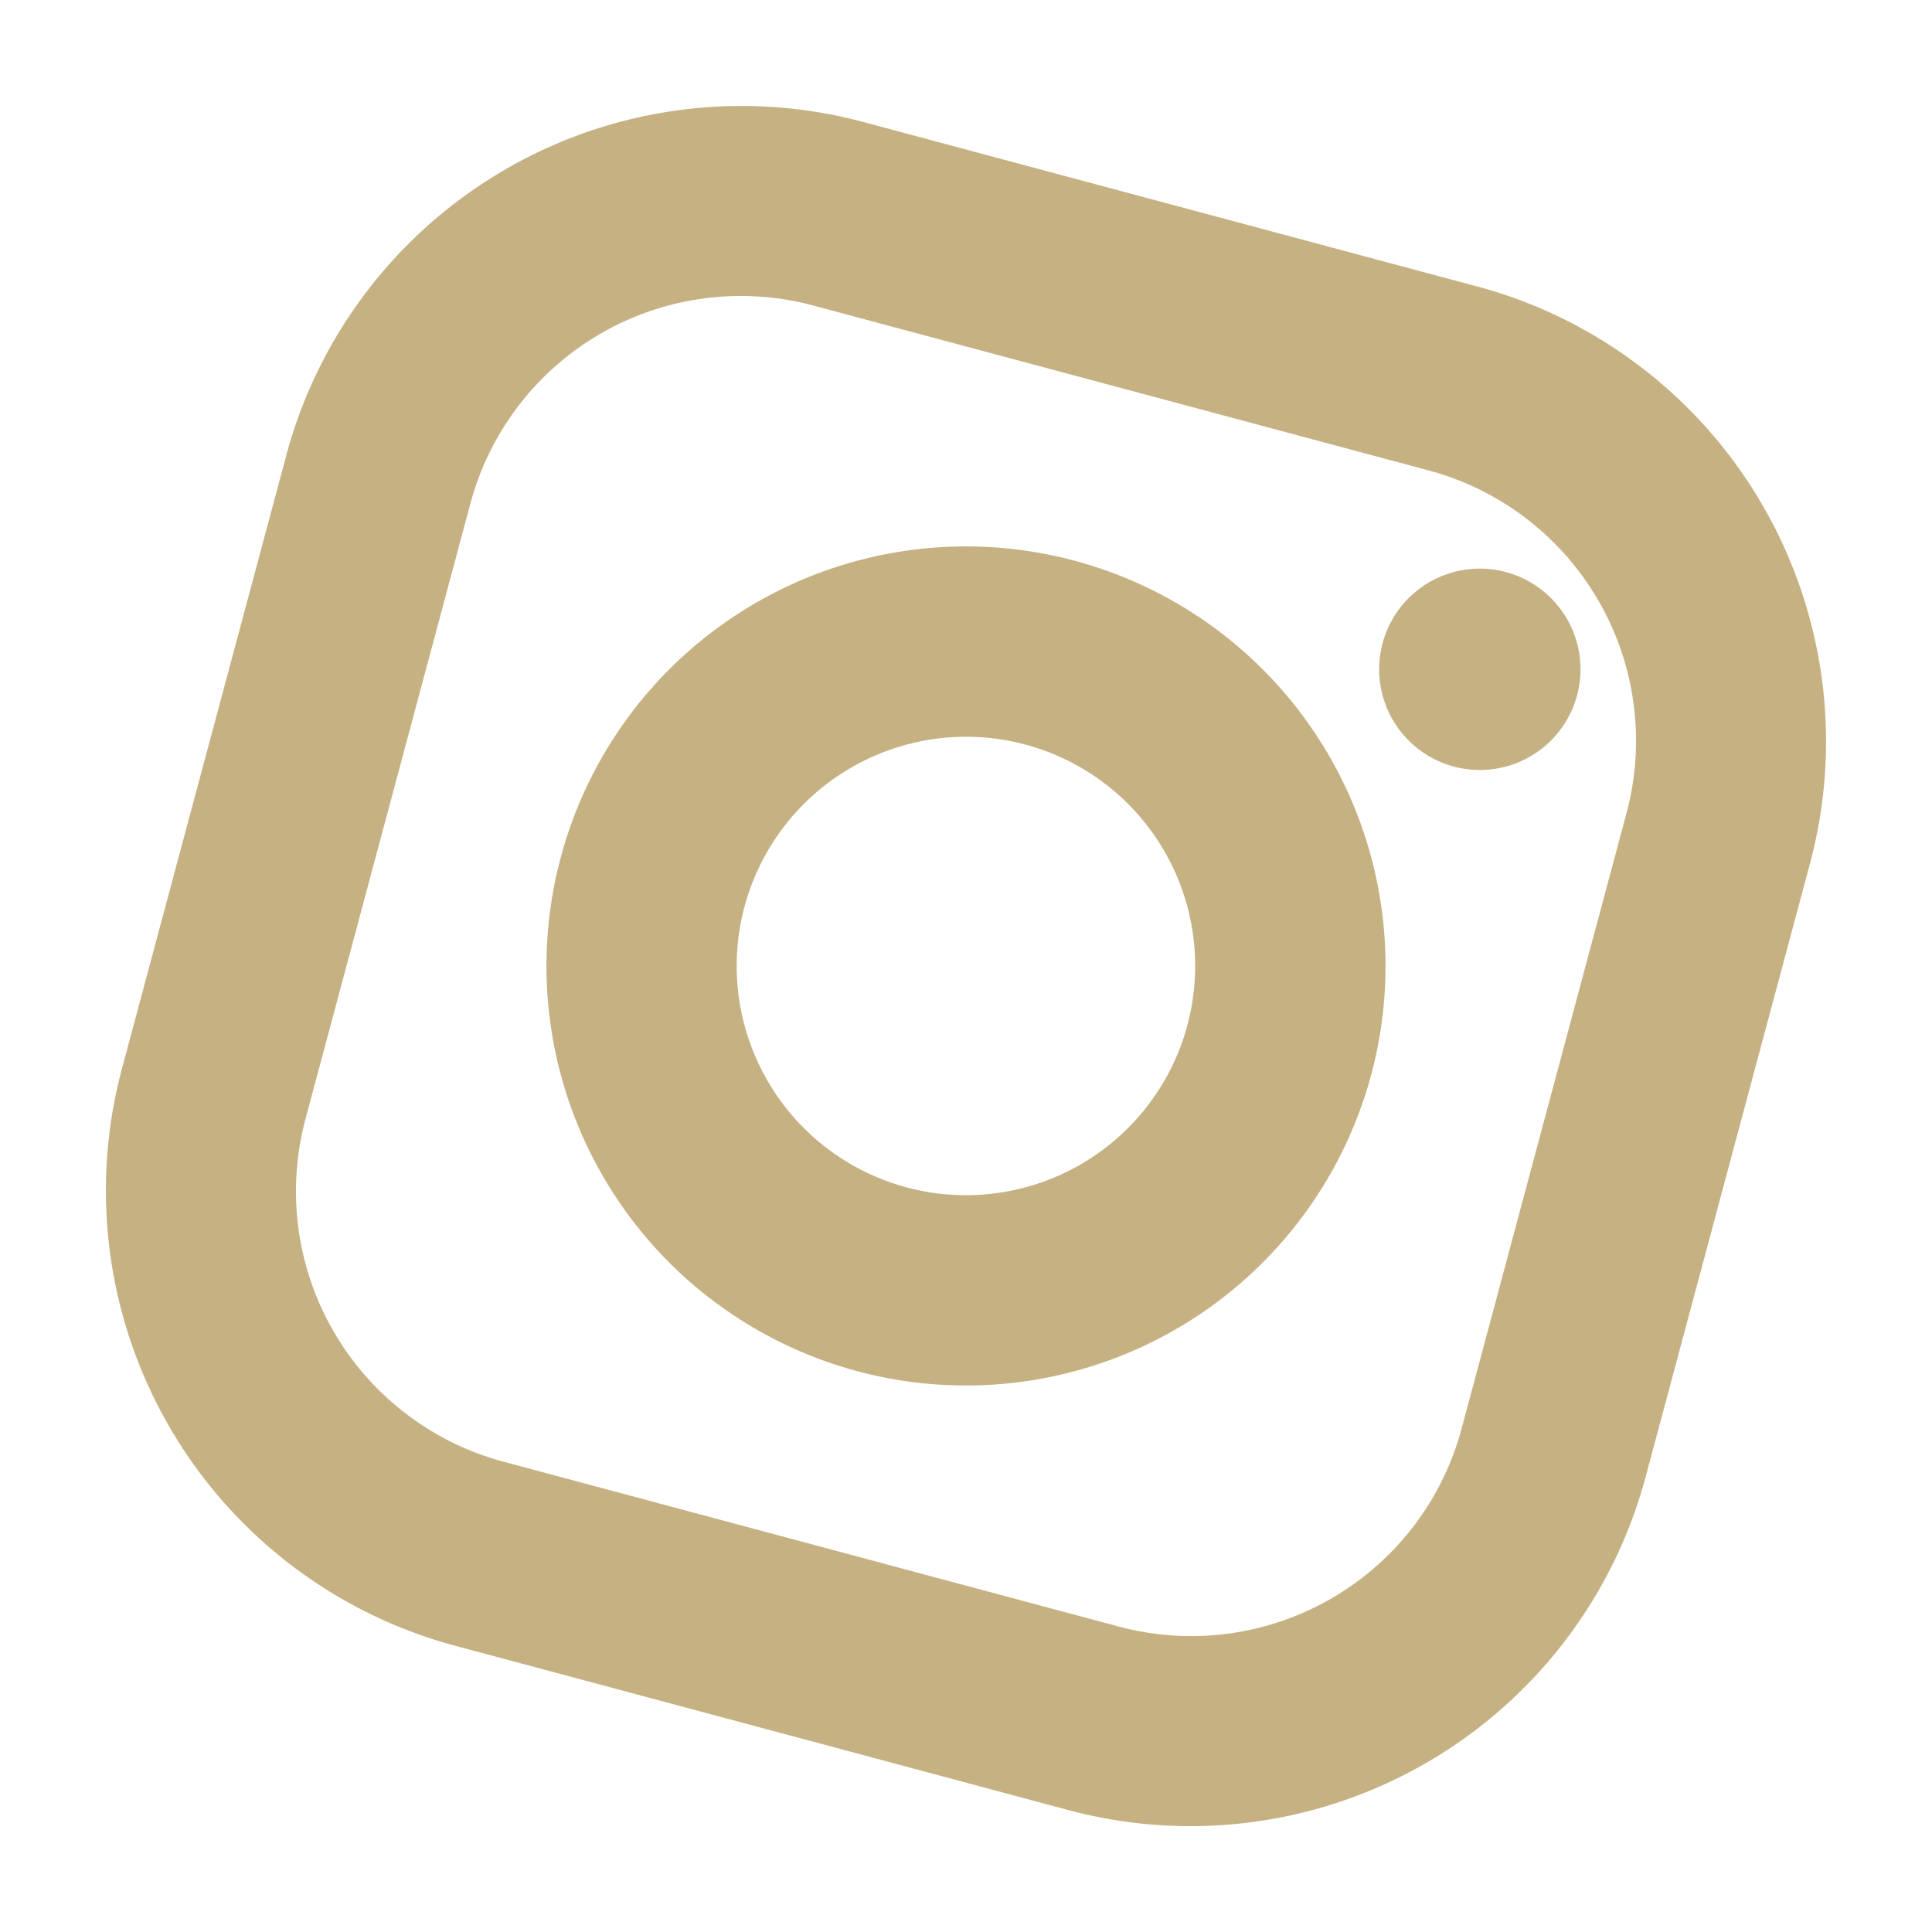
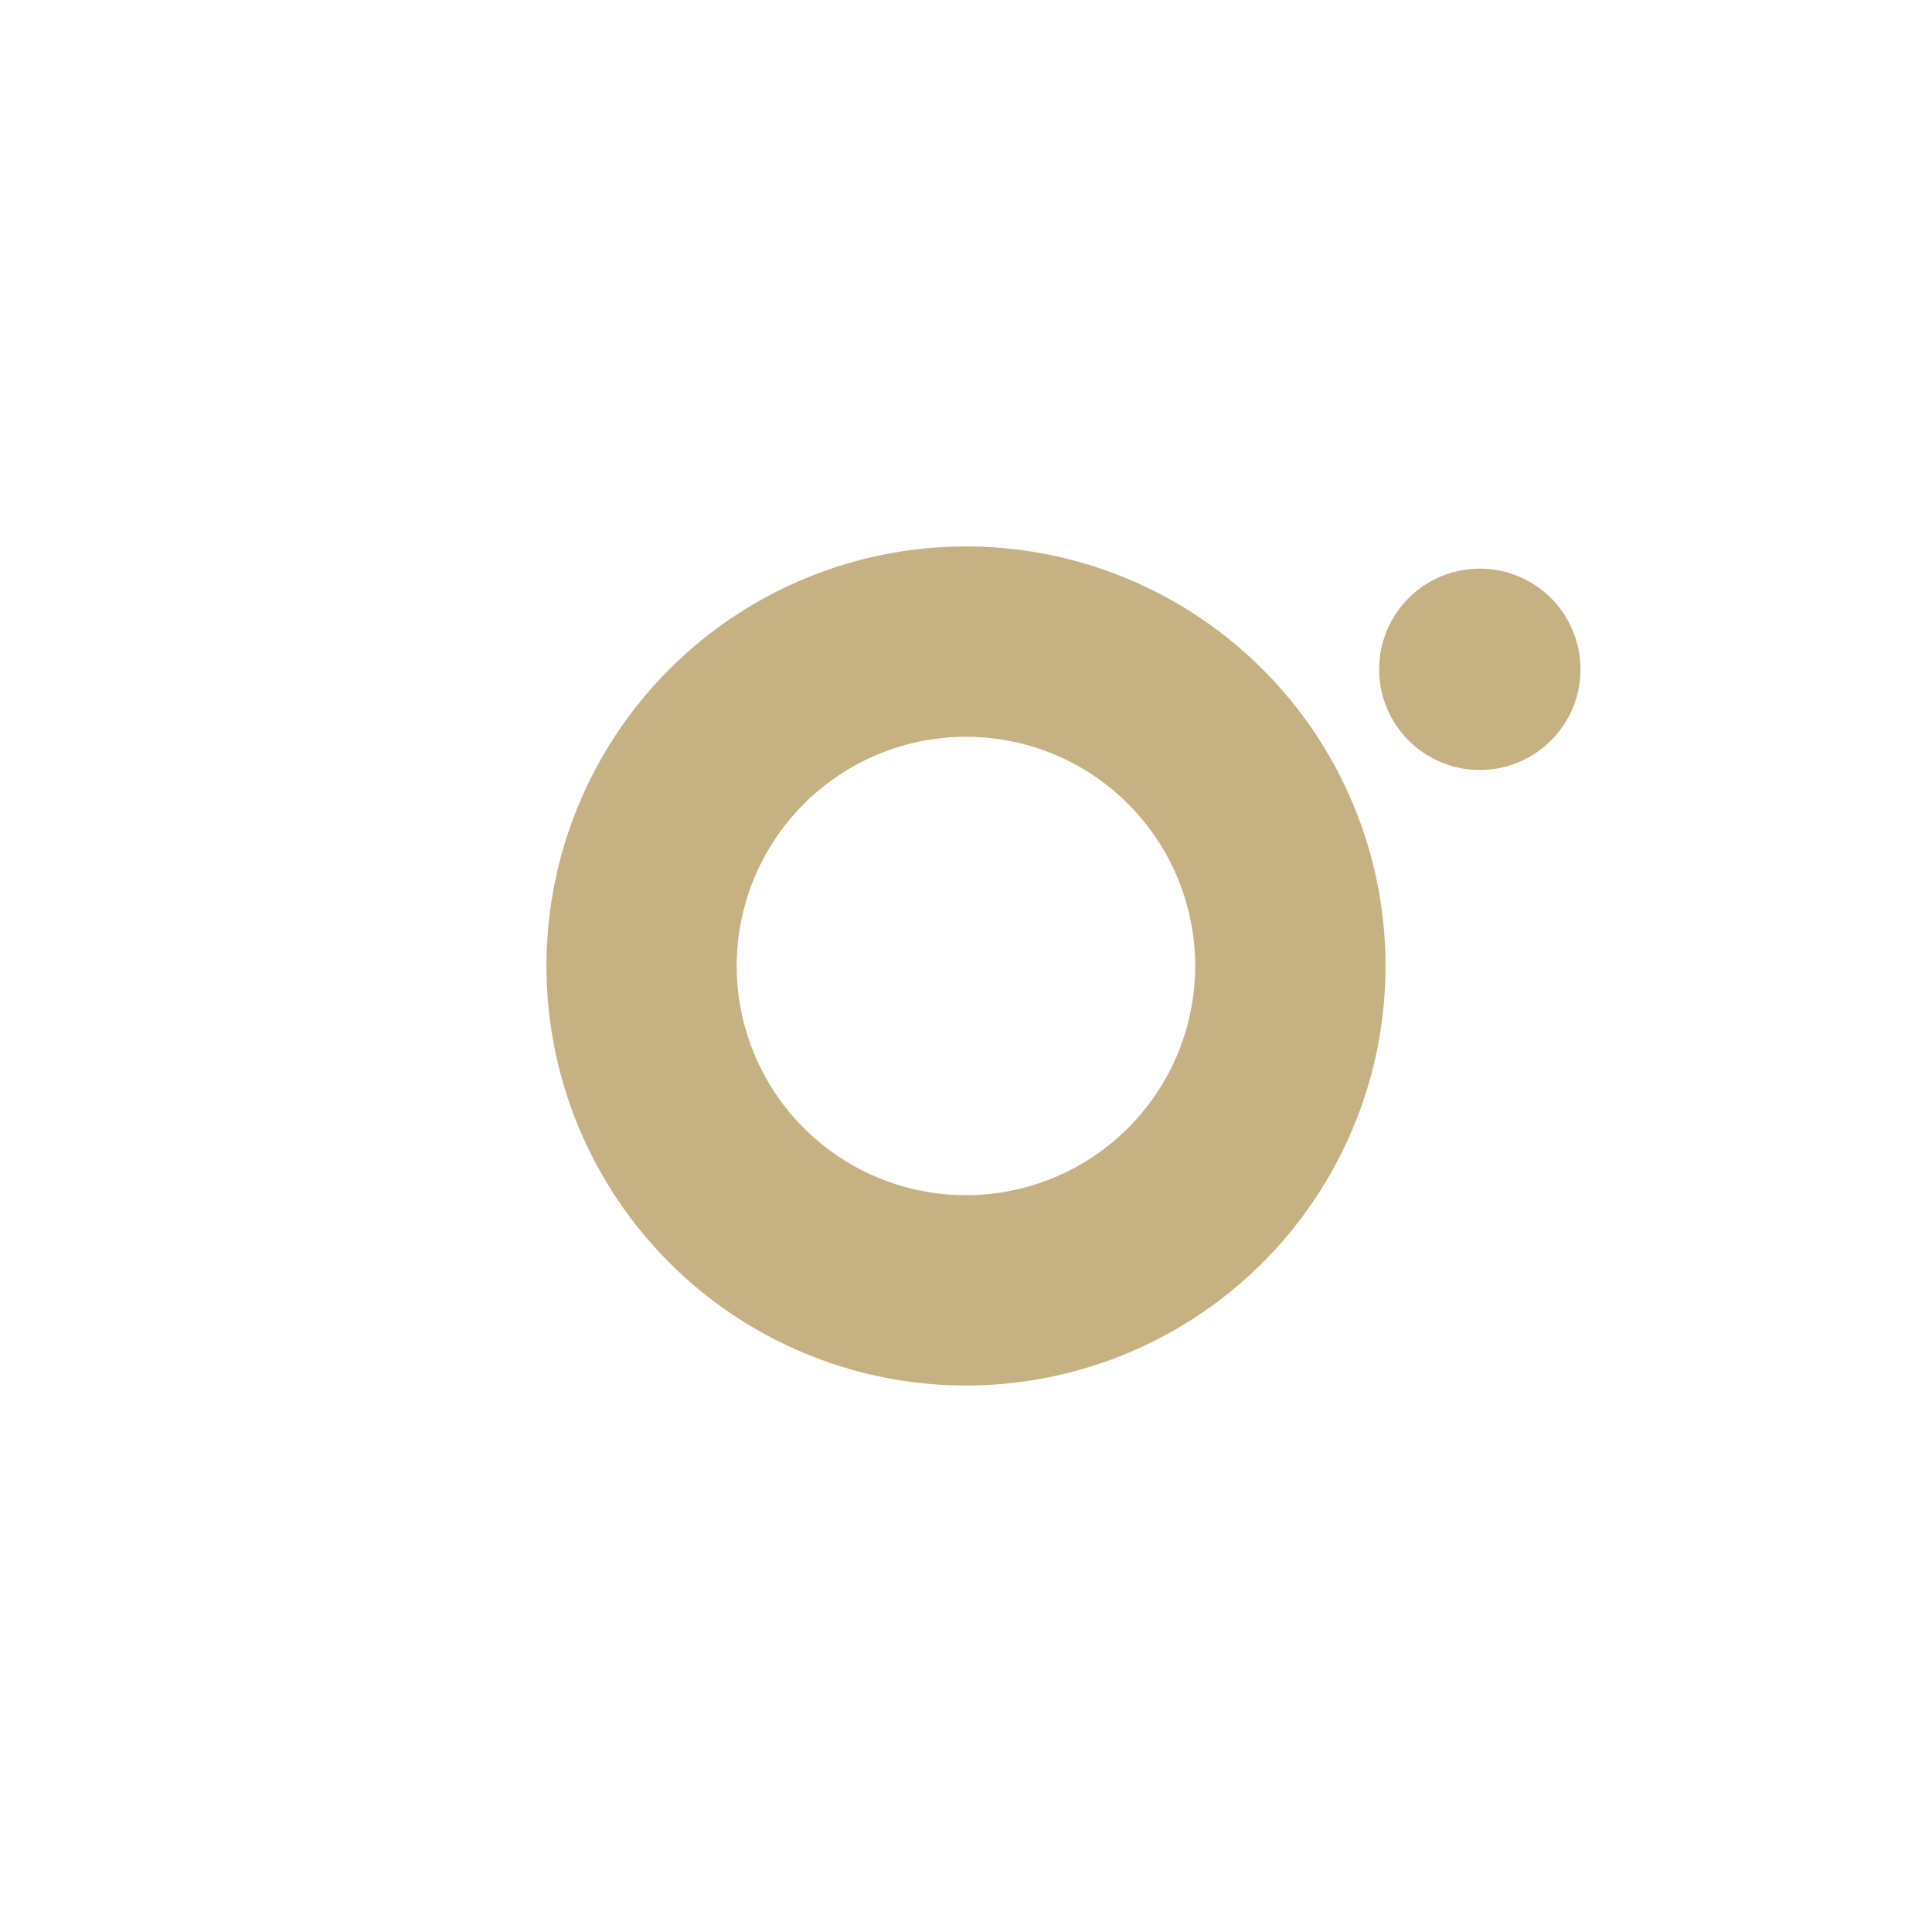
<svg xmlns="http://www.w3.org/2000/svg" width="30.071" height="30.071" viewBox="0 0 30.071 30.071">
  <g id="グループ_7951" data-name="グループ 7951" transform="translate(6.355 0) rotate(15)">
-     <path id="パス_784" data-name="パス 784" d="M17.239,2.962a4.357,4.357,0,0,1,4.352,4.352v9.926a4.357,4.357,0,0,1-4.352,4.352H7.314a4.357,4.357,0,0,1-4.352-4.352V7.314A4.357,4.357,0,0,1,7.314,2.962h9.925m0-2.961H7.314A7.335,7.335,0,0,0,0,7.314v9.926a7.335,7.335,0,0,0,7.314,7.314h9.925a7.335,7.335,0,0,0,7.313-7.314V7.314A7.335,7.335,0,0,0,17.239,0Z" fill="#c6b183" />
    <path id="パス_785" data-name="パス 785" d="M1.567,0A1.567,1.567,0,1,0,3.134,1.567,1.567,1.567,0,0,0,1.567,0Z" transform="translate(17.239 4.179)" fill="#c6b183" />
    <g id="グループ_1485" data-name="グループ 1485" transform="translate(5.746 5.746)">
-       <path id="パス_786" data-name="パス 786" d="M6.53,2.962A3.568,3.568,0,1,1,2.961,6.53,3.572,3.572,0,0,1,6.53,2.962M6.53,0a6.53,6.53,0,1,0,6.53,6.53A6.53,6.53,0,0,0,6.53,0Z" fill="#c6b183" />
+       <path id="パス_786" data-name="パス 786" d="M6.53,2.962A3.568,3.568,0,1,1,2.961,6.53,3.572,3.572,0,0,1,6.53,2.962M6.53,0a6.53,6.53,0,1,0,6.53,6.53A6.53,6.53,0,0,0,6.53,0" fill="#c6b183" />
    </g>
  </g>
</svg>